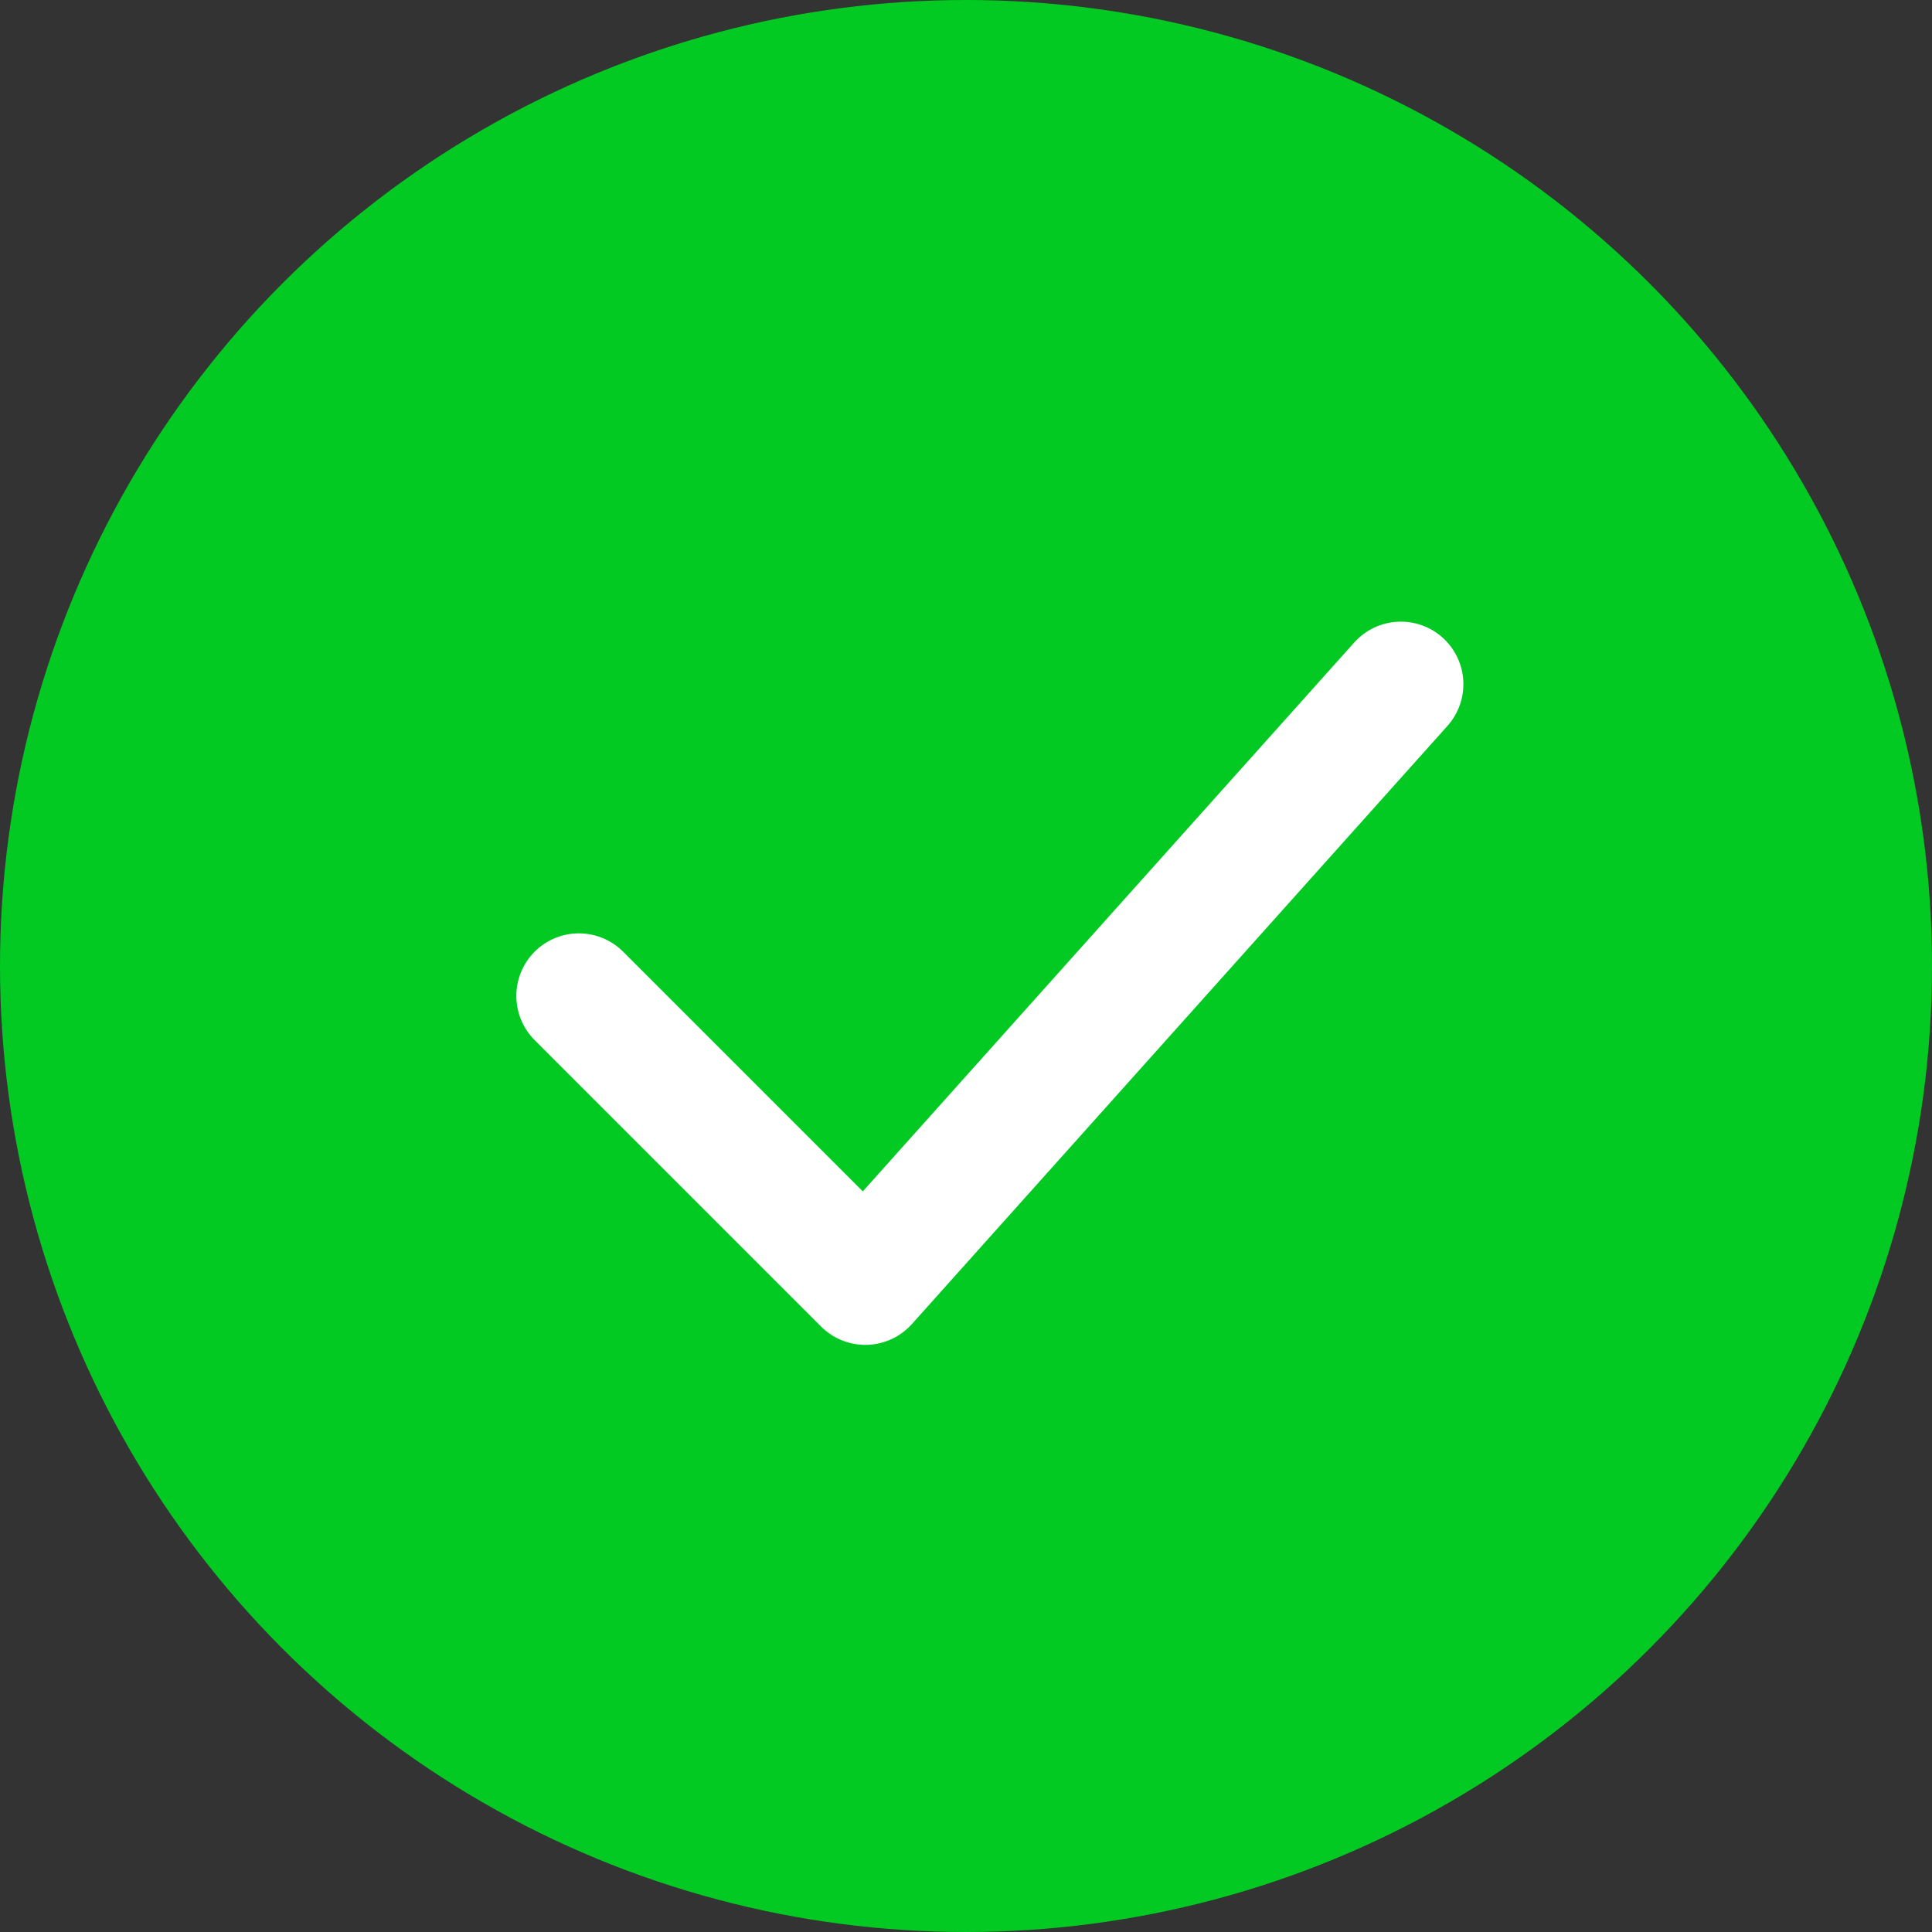
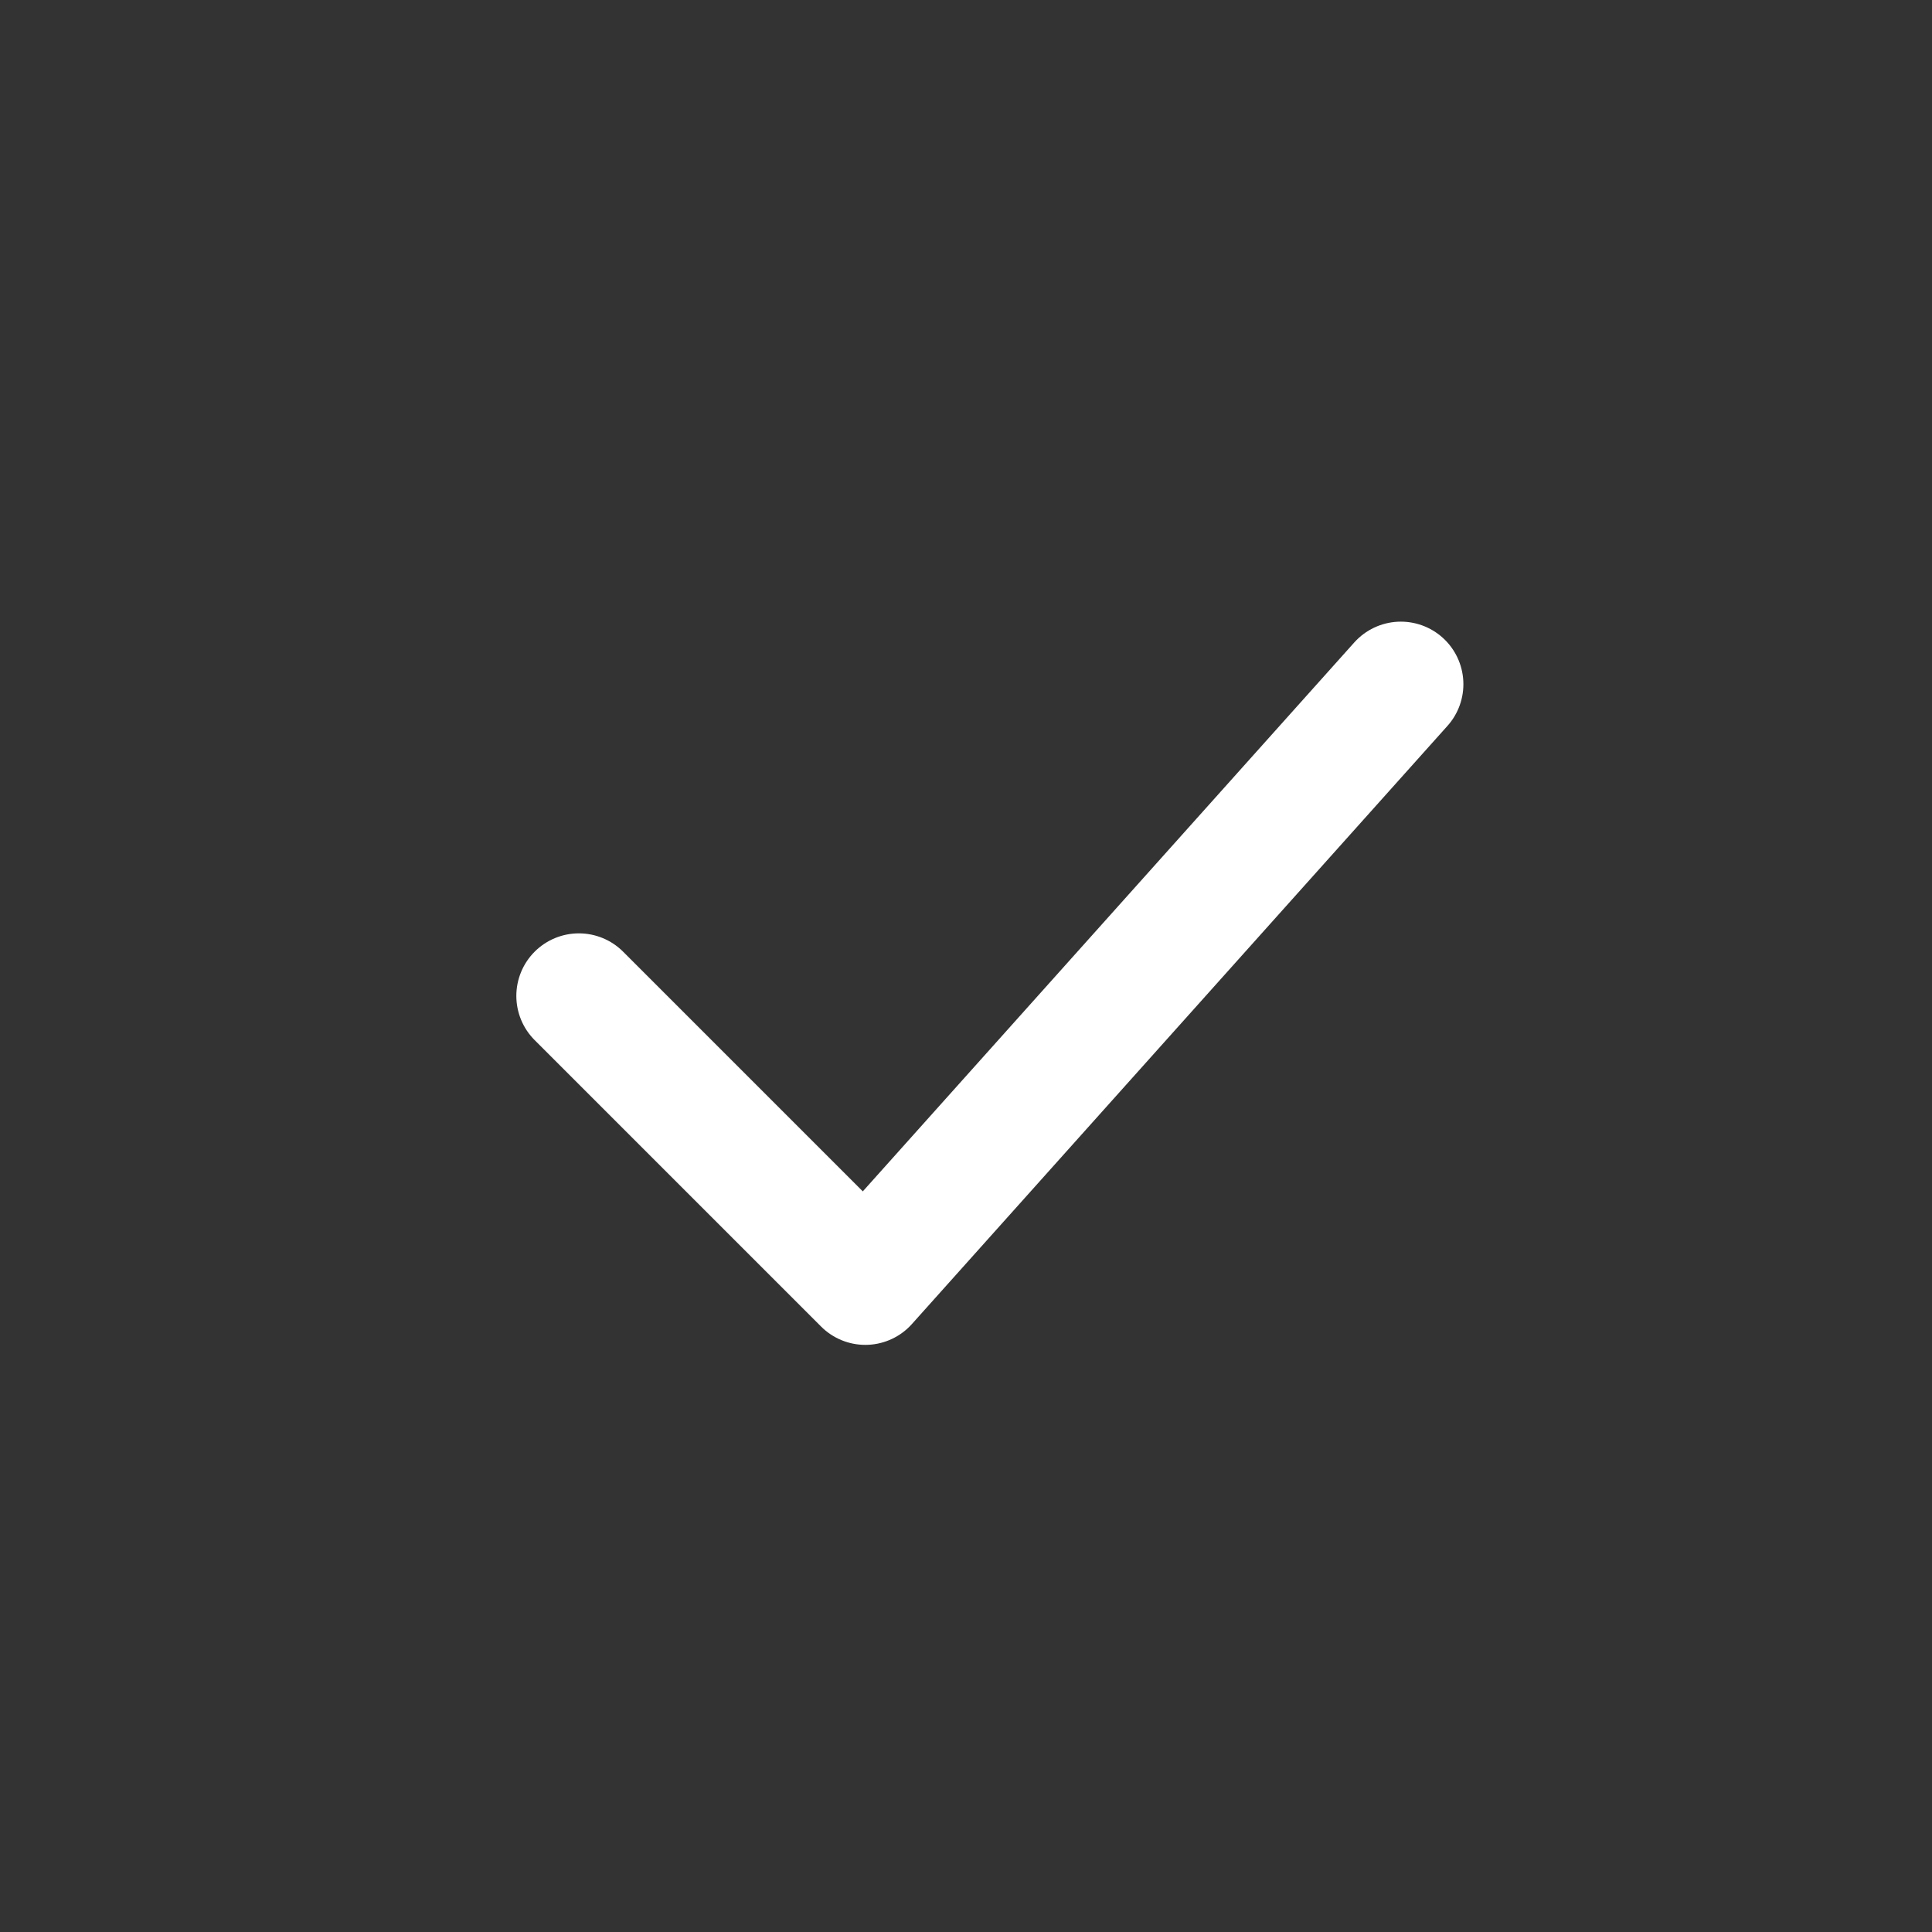
<svg xmlns="http://www.w3.org/2000/svg" width="30.892" height="30.892" viewBox="0 0 30.892 30.892">
  <rect x="0" y="0" width="30.892" height="30.892" fill="#333333" stroke="none" />
  <g transform="translate(-742 -1075)">
-     <ellipse cx="15.446" cy="15.446" rx="15.446" ry="15.446" transform="translate(742 1075)" fill="#02ca23" />
    <path d="M-14674.945,3090.071l4.58,4.58,8.563-9.564" transform="translate(15426.201 -1999.147)" fill="none" stroke="#fff" stroke-linecap="round" stroke-linejoin="round" stroke-width="2" />
  </g>
</svg>